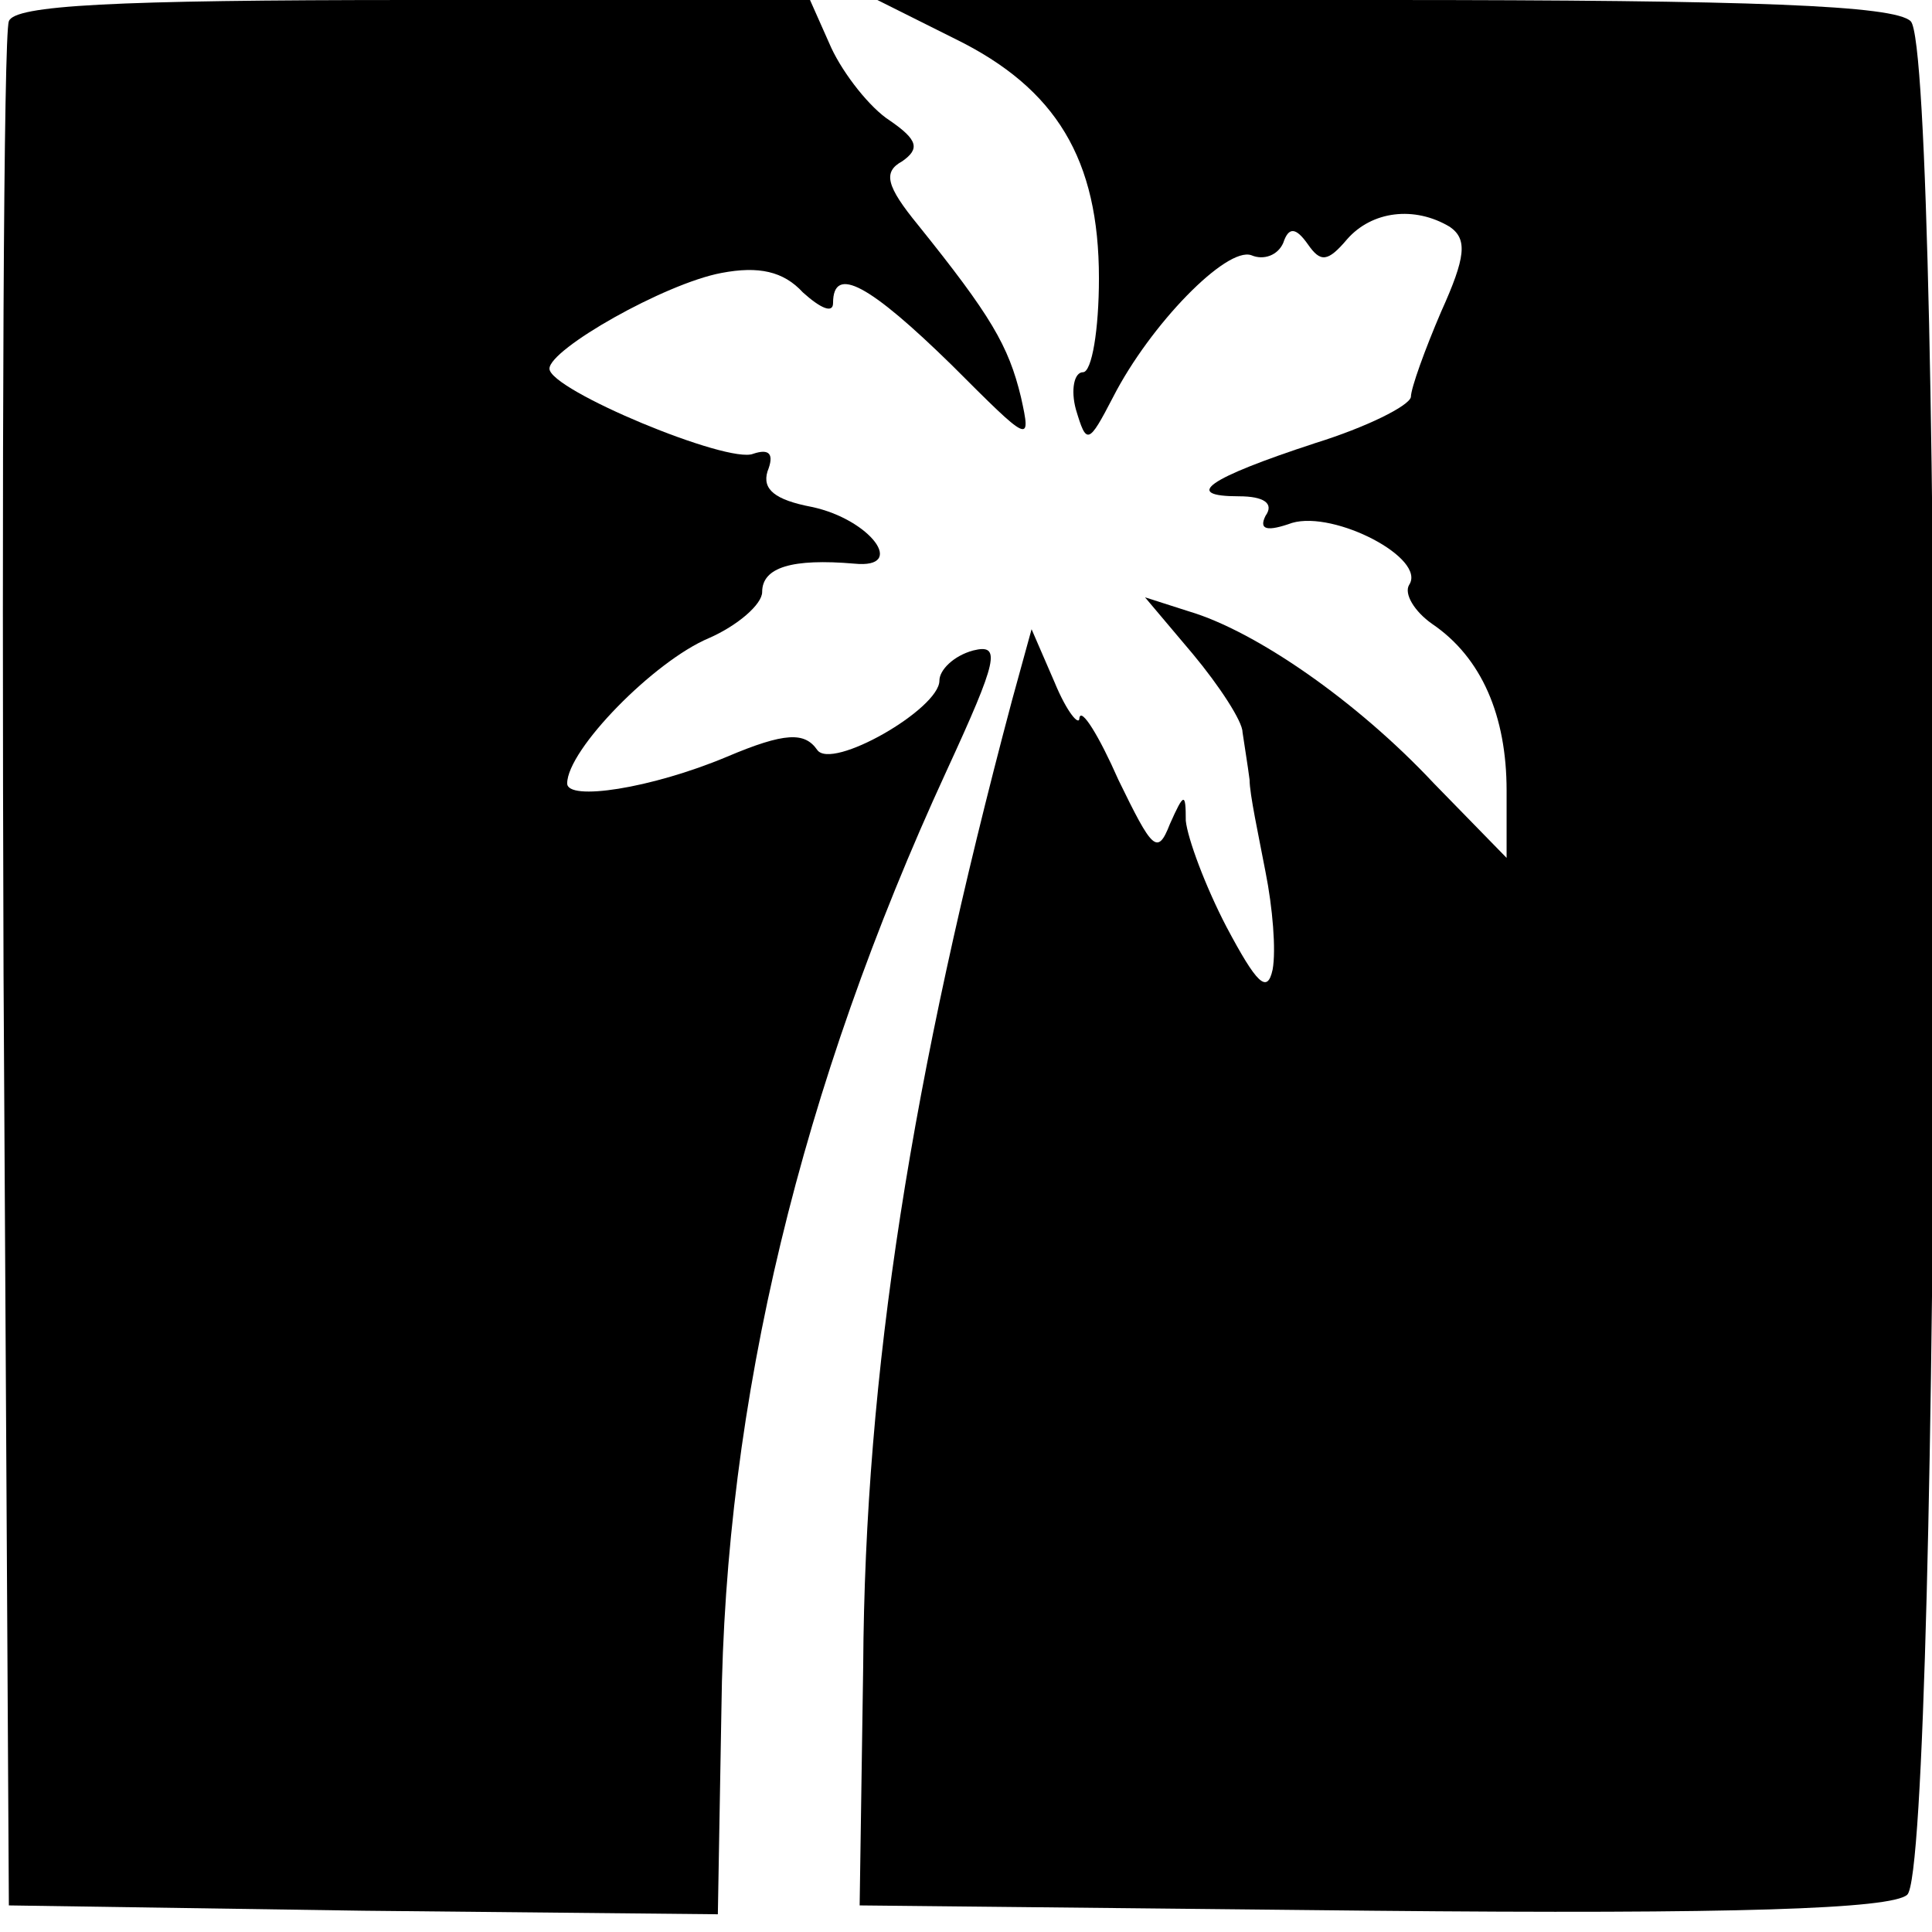
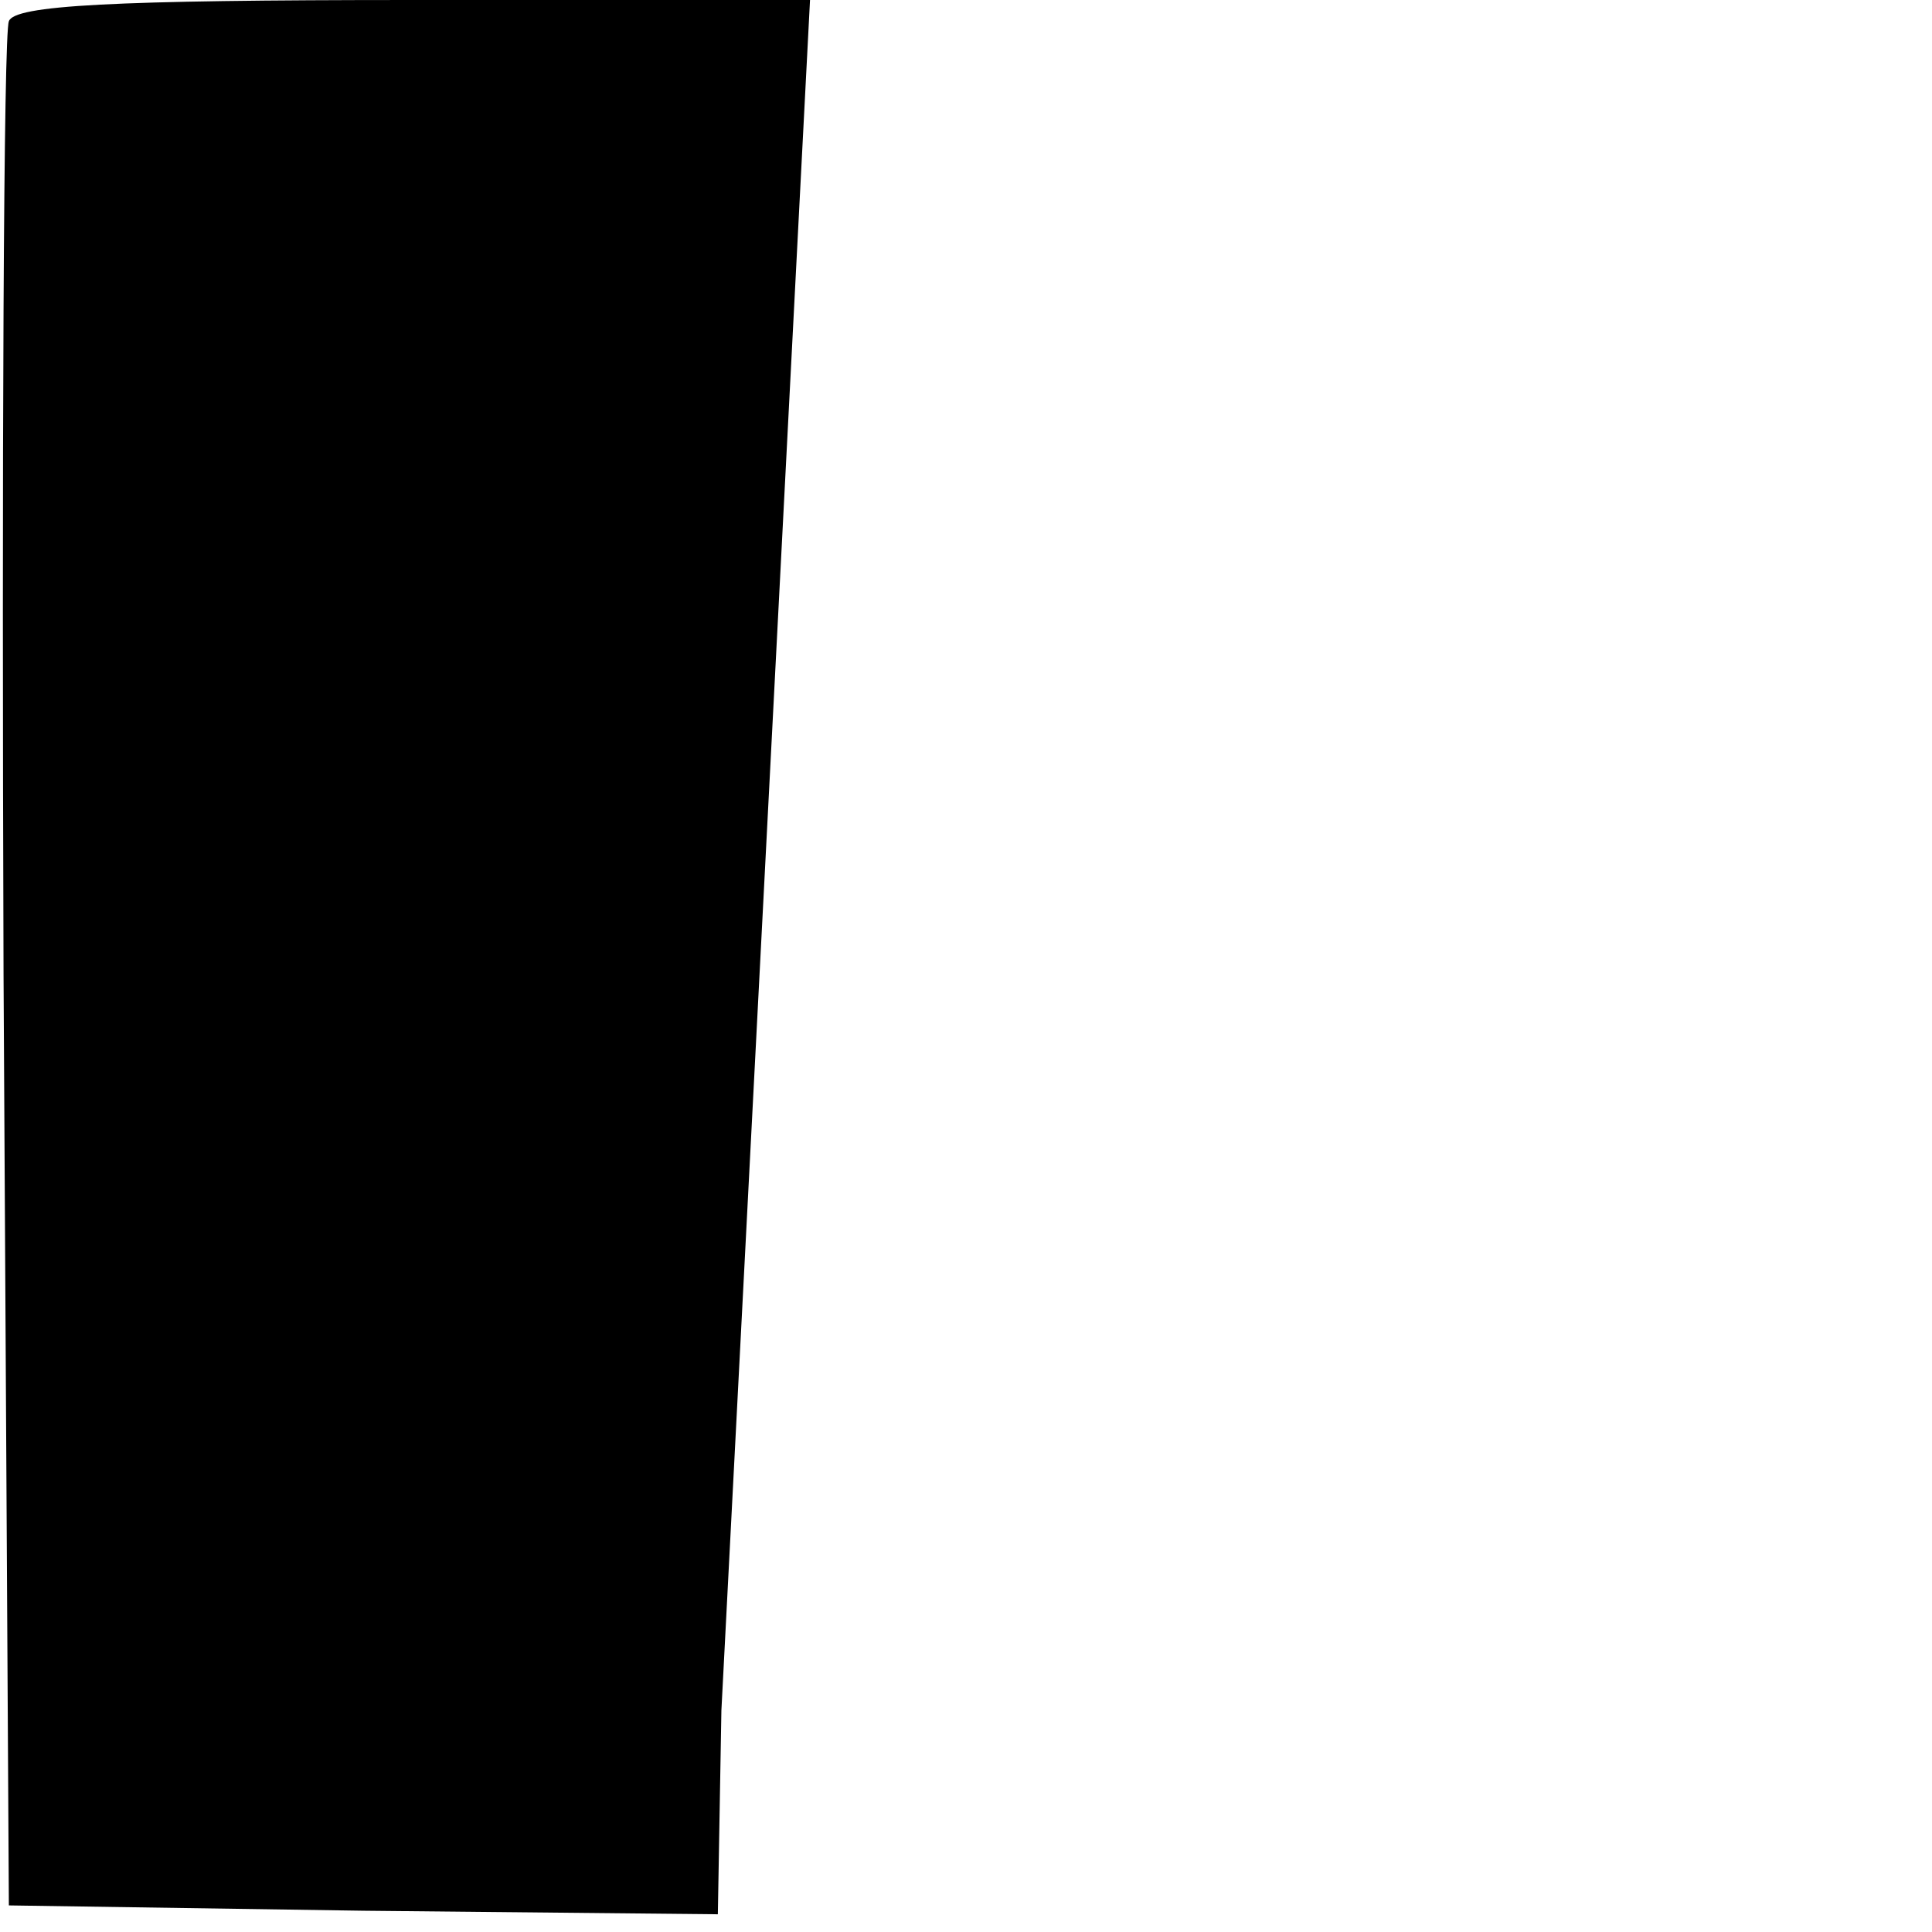
<svg xmlns="http://www.w3.org/2000/svg" version="1" width="145.333" height="145.333" viewBox="0 0 109 109">
-   <path d="M.5 1.2C.2 1.9.1 26.1.2 55l.3 52.5 20 .3 20 .2.2-11.5c.2-17.5 4.5-35.2 12.7-53 2.9-6.3 3.1-7.2 1.5-6.8-1.1.3-1.9 1.1-1.9 1.7 0 1.6-6.1 5.1-6.9 3.9-.7-1-1.8-1-5.1.4-4.3 1.8-9 2.5-9 1.5 0-1.9 4.9-6.9 8-8.2 1.6-.7 3-1.9 3-2.6 0-1.4 1.7-1.9 5.2-1.6 3 .3.9-2.5-2.4-3.2-2.1-.4-2.8-1-2.5-2 .4-1 .1-1.3-.8-1-1.4.6-11.5-3.6-11.5-4.8 0-1.1 6.5-4.8 9.7-5.4 2.1-.4 3.5-.1 4.6 1.1 1 .9 1.7 1.2 1.7.6 0-2.2 2.1-1 6.7 3.5 4.4 4.4 4.5 4.5 3.9 1.8-.7-2.9-1.7-4.6-5.8-9.7-1.8-2.2-2-3-.9-3.6 1-.7.9-1.2-.7-2.3-1.1-.7-2.6-2.6-3.3-4.1L45.7 0H23.3C6.3 0 .8.3.5 1.2z" />
-   <path d="M53.9 2.2C59.6 5 62 9 62 15.7c0 2.9-.4 5.3-.9 5.3s-.7 1-.4 2.1c.6 2 .7 2 2.1-.7 2.1-4.1 6.4-8.5 7.8-8 .7.3 1.5 0 1.8-.7.3-.9.7-.9 1.4.1s1.1 1 2.2-.3c1.4-1.6 3.8-1.9 5.8-.7 1 .7.9 1.7-.5 4.8-.9 2.1-1.7 4.3-1.7 4.8-.1.5-2.5 1.7-5.4 2.6-6.1 2-7.5 3-4.3 3 1.4 0 2 .4 1.5 1.1-.4.8.1.9 1.5.4 2.4-.7 7.6 2 6.6 3.5-.3.5.3 1.5 1.3 2.2 2.8 1.9 4.2 5.2 4.2 9.4v3.8l-4.1-4.2c-4.4-4.7-10.1-8.6-13.8-9.7l-2.5-.8 2.7 3.2c1.5 1.8 2.8 3.8 2.8 4.4.1.7.3 1.9.4 2.7 0 .8.5 3.1.9 5.2.4 2 .6 4.4.4 5.5-.3 1.4-.9.8-2.6-2.4-1.2-2.3-2.2-5-2.3-6 0-1.6-.1-1.6-.9.2-.7 1.8-1 1.4-2.9-2.5-1.1-2.5-2.1-4.1-2.2-3.5 0 .5-.7-.3-1.4-2l-1.3-3-1.1 4c-5.7 21.4-8.3 37.9-8.4 54.5l-.2 13.5 28.9.3c20.5.2 29.3-.1 30.2-.9 1.9-1.6 2.1-103.8.2-105.7C106.9.3 98.9 0 78.1 0H49.5l4.4 2.2z" />
+   <path d="M.5 1.2C.2 1.9.1 26.1.2 55l.3 52.5 20 .3 20 .2.2-11.5L45.7 0H23.3C6.3 0 .8.3.5 1.2z" />
</svg>